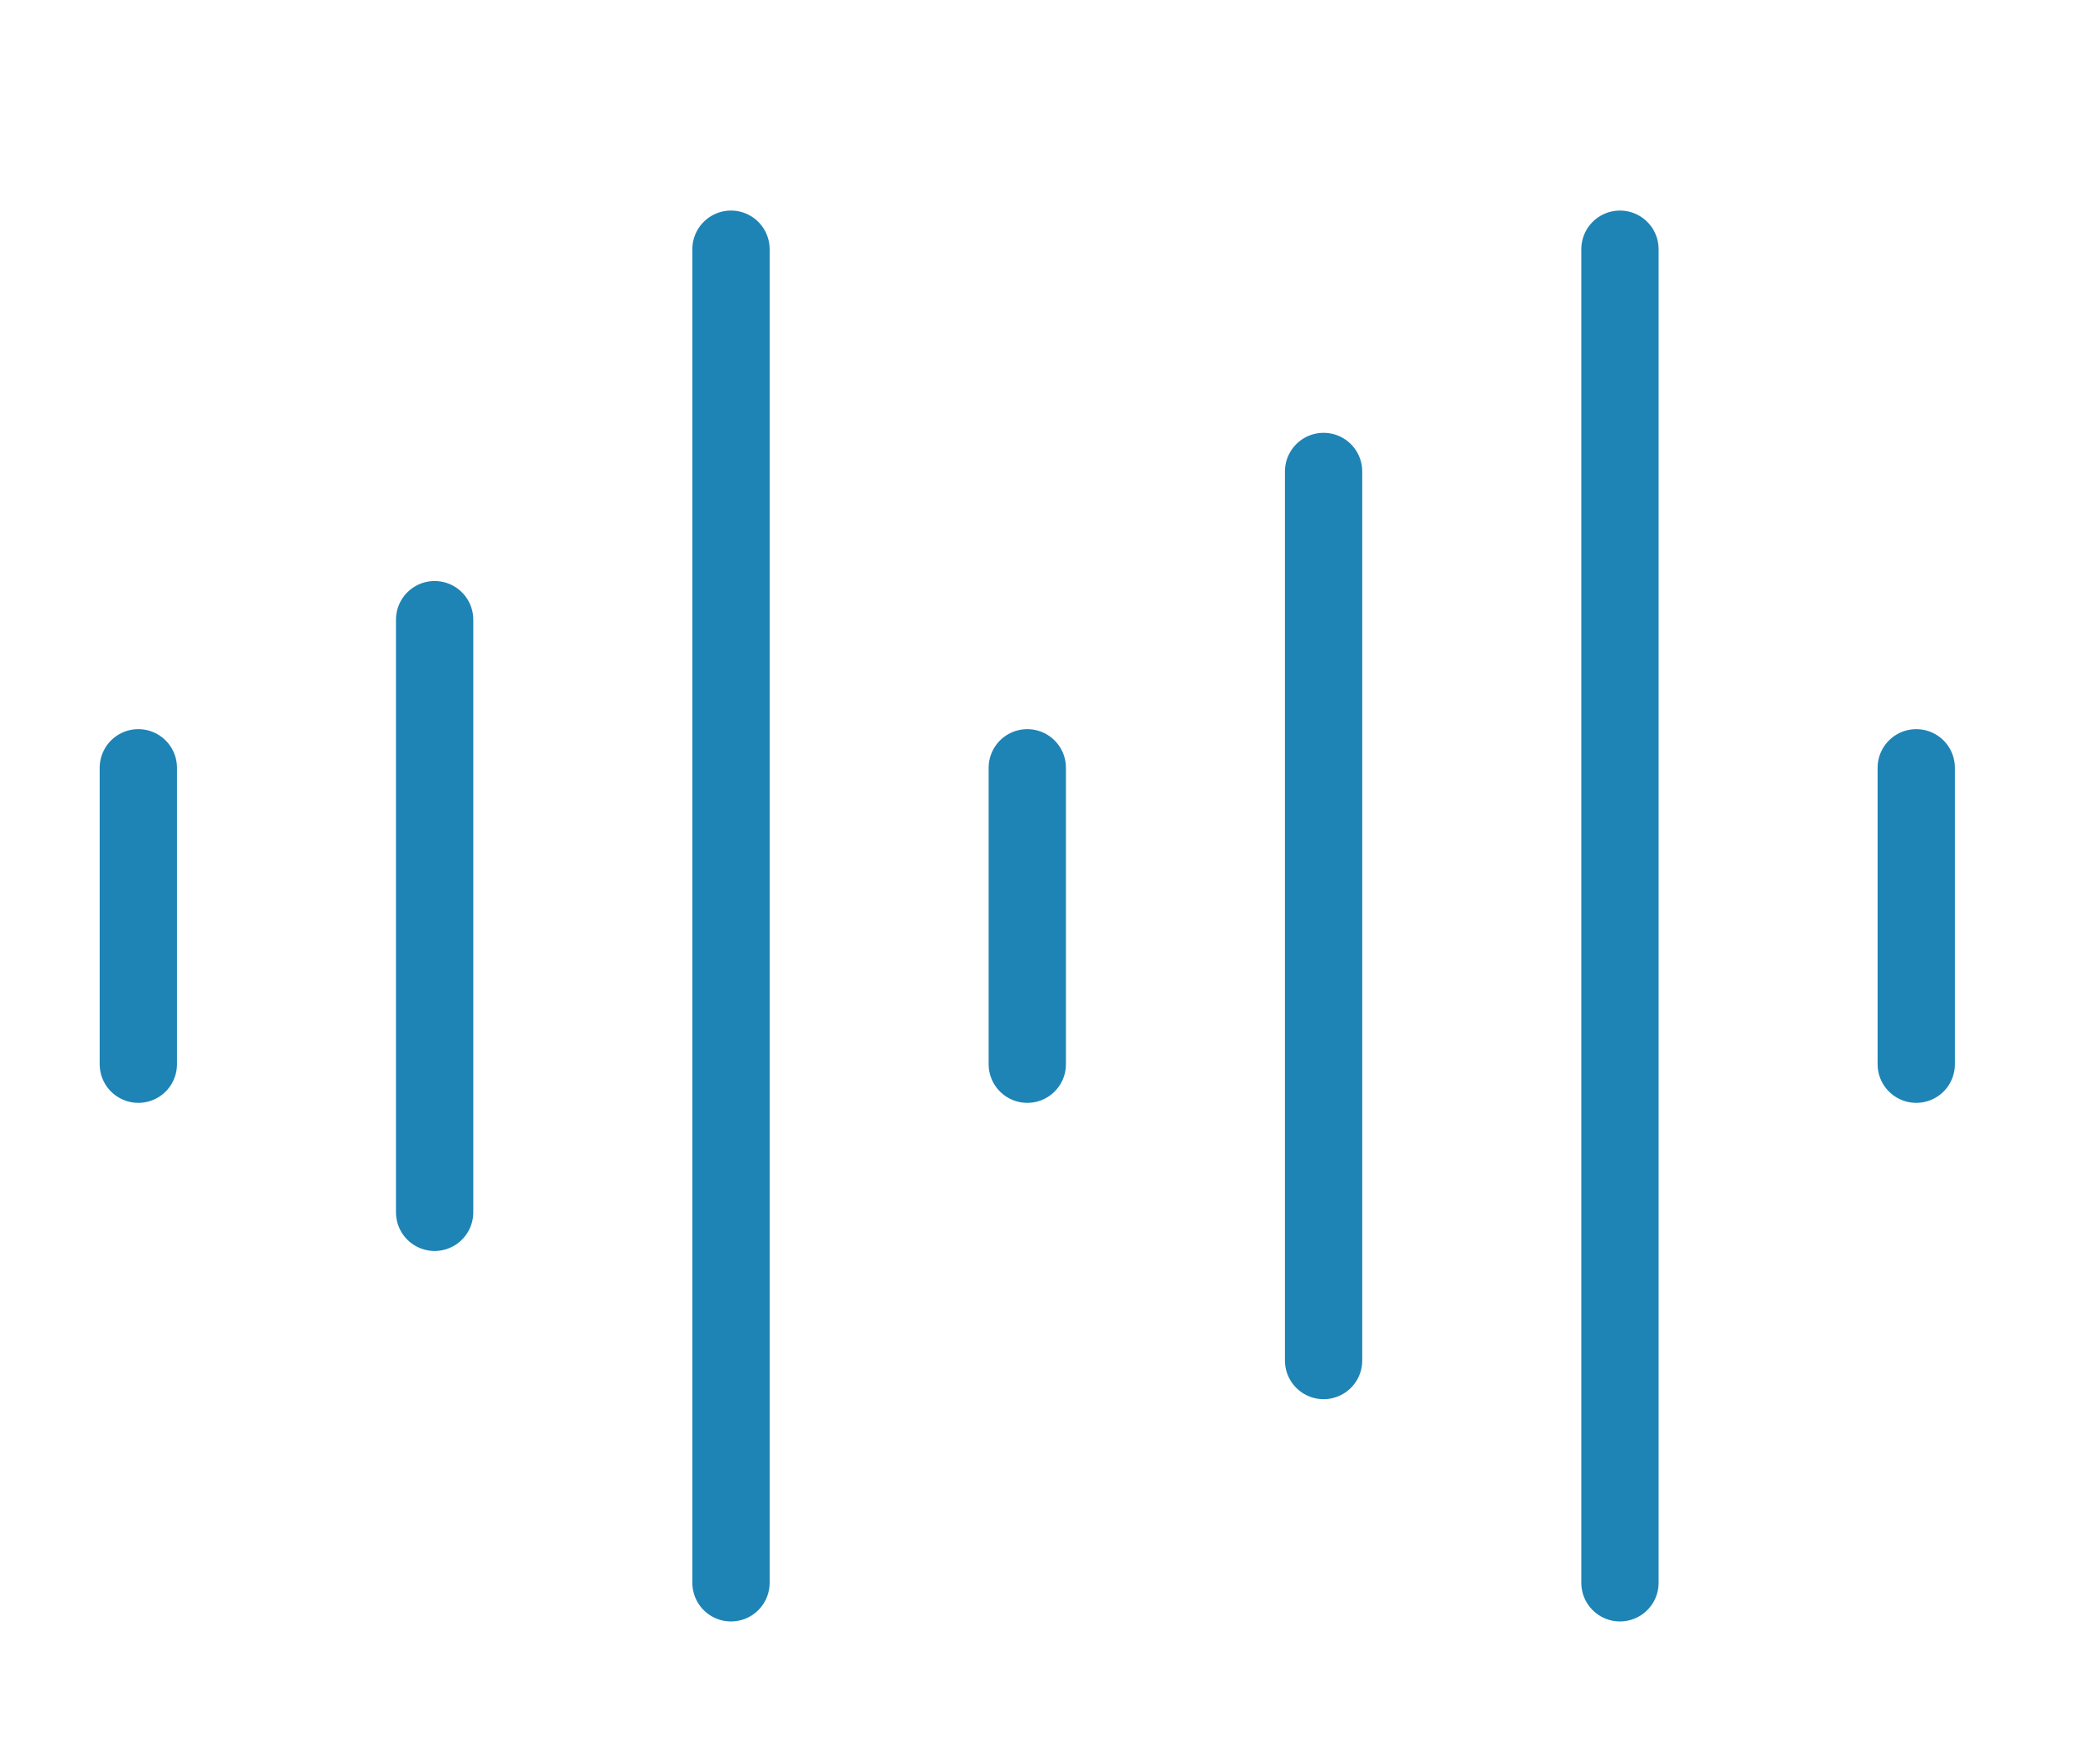
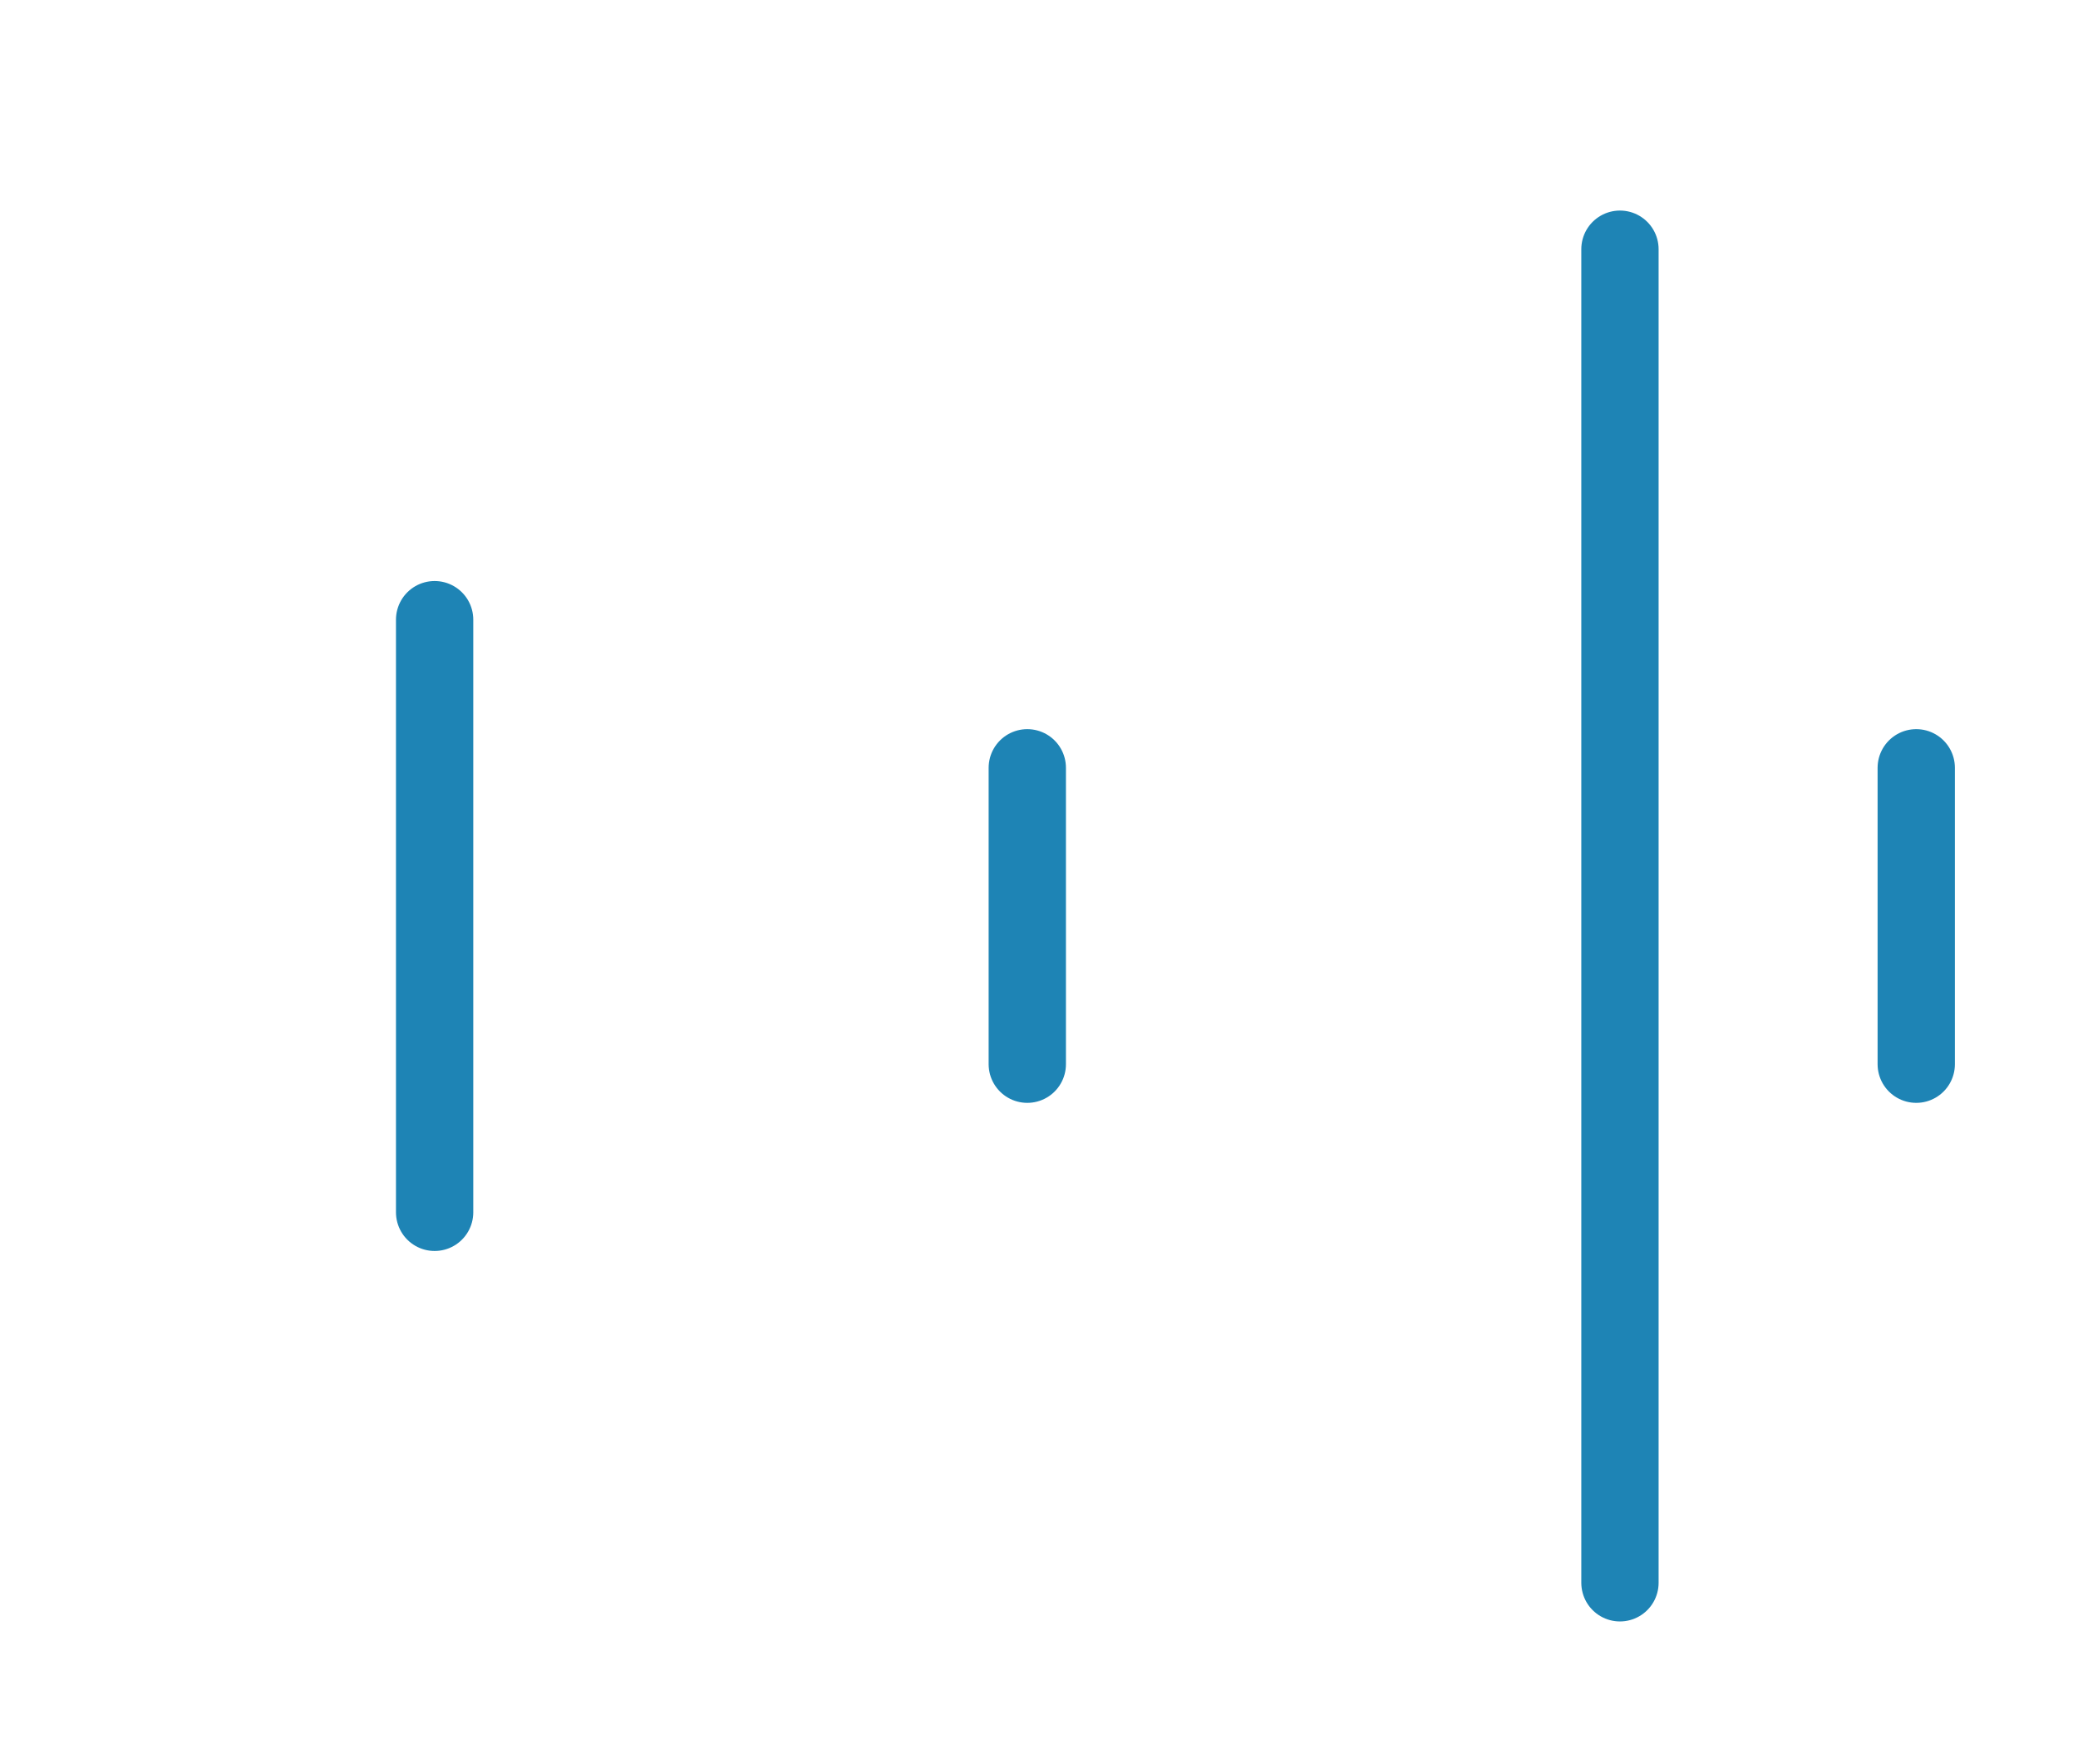
<svg xmlns="http://www.w3.org/2000/svg" viewBox="220.649 201.068 53.764 45.627" style="shape-rendering: geometricprecision;">
-   <line class="st2" x1="224.228" y1="220.931" x2="224.228" y2="228.599" style="fill: none; stroke-linecap: round; stroke-linejoin: round; stroke-miterlimit: 10; stroke-width: 2px; stroke: rgb(30, 132, 181);" />
  <line class="st2" x1="231.894" y1="217.099" x2="231.894" y2="232.431" style="fill: none; stroke-linecap: round; stroke-linejoin: round; stroke-miterlimit: 10; stroke-width: 2px; stroke: rgb(30, 132, 181);" />
-   <line class="st2" x1="239.562" y1="207.515" x2="239.562" y2="242.015" style="fill: none; stroke-linecap: round; stroke-linejoin: round; stroke-miterlimit: 10; stroke-width: 2px; stroke: rgb(30, 132, 181);" />
  <line class="st2" x1="247.228" y1="220.931" x2="247.228" y2="228.599" style="fill: none; stroke-linecap: round; stroke-linejoin: round; stroke-miterlimit: 10; stroke-width: 2px; stroke: rgb(30, 132, 181);" />
-   <line class="st2" x1="254.894" y1="213.265" x2="254.894" y2="236.265" style="fill: none; stroke-linecap: round; stroke-linejoin: round; stroke-miterlimit: 10; stroke-width: 2px; stroke: rgb(30, 132, 181);" />
  <line class="st2" x1="262.562" y1="207.515" x2="262.562" y2="242.015" style="fill: none; stroke-linecap: round; stroke-linejoin: round; stroke-miterlimit: 10; stroke-width: 2px; stroke: rgb(30, 132, 181);" />
  <line class="st2" x1="270.228" y1="220.931" x2="270.228" y2="228.599" style="fill: none; stroke-linecap: round; stroke-linejoin: round; stroke-miterlimit: 10; stroke-width: 2px; stroke: rgb(30, 132, 181);" />
</svg>